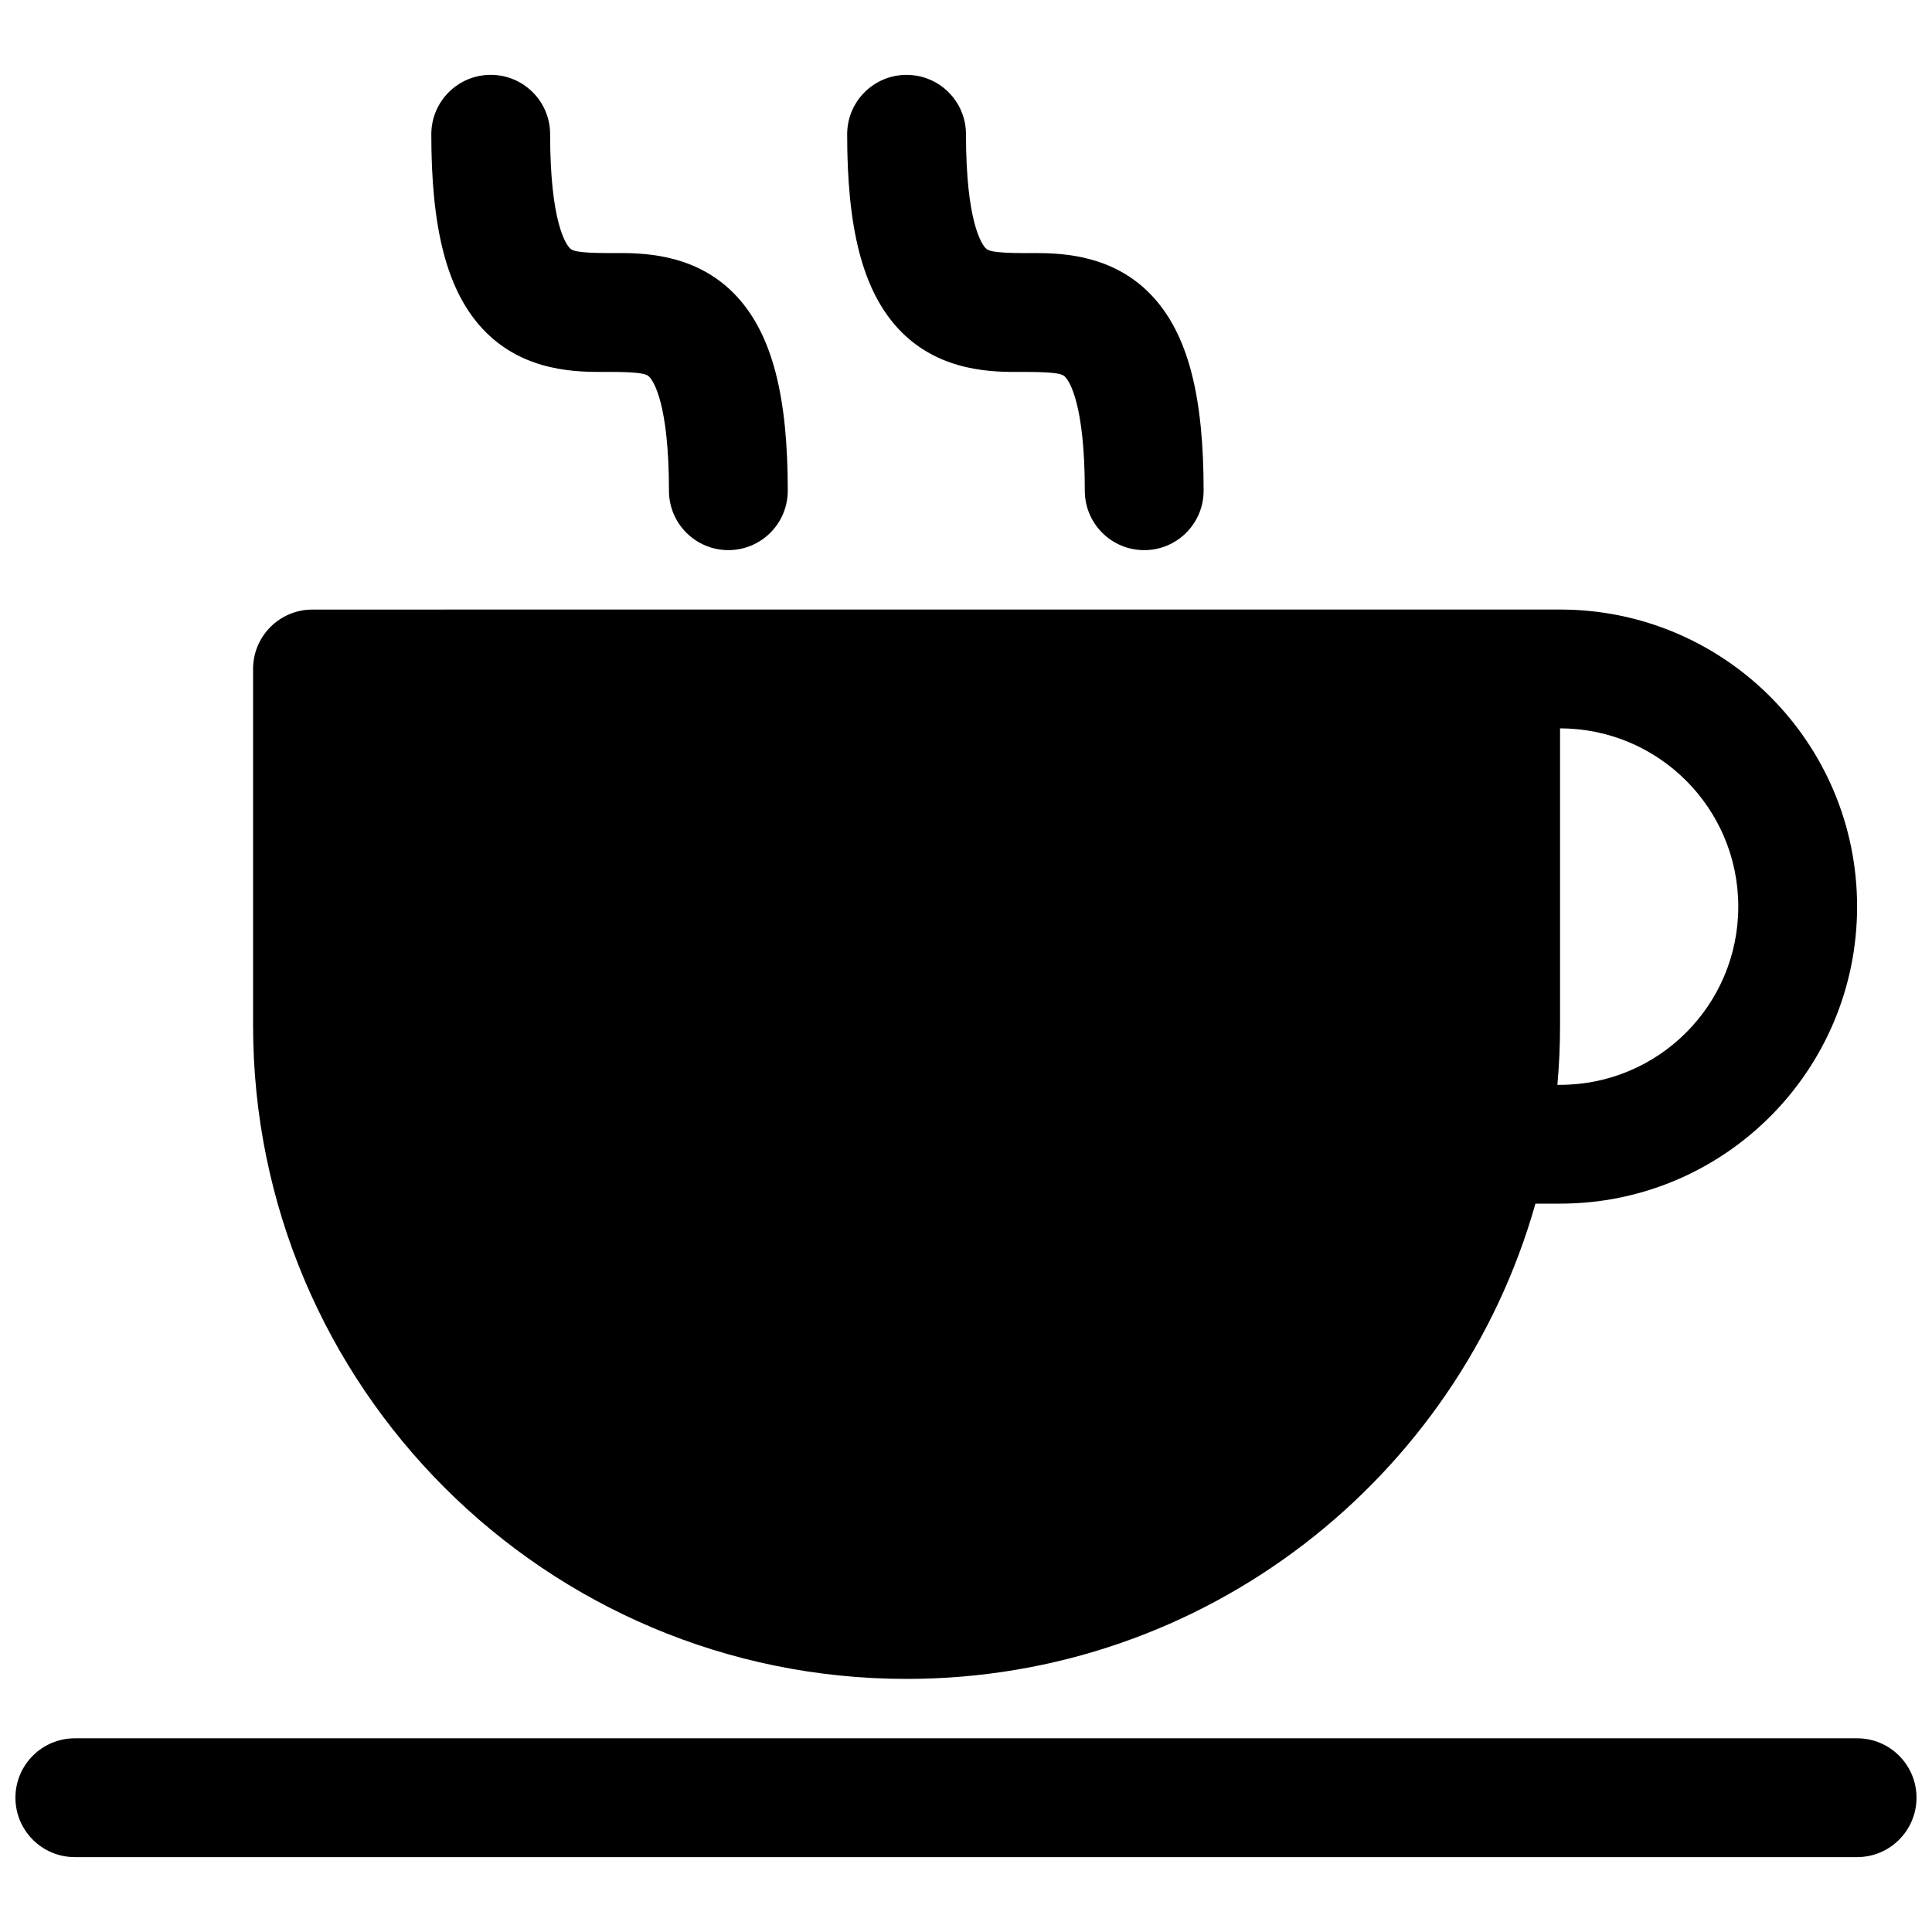
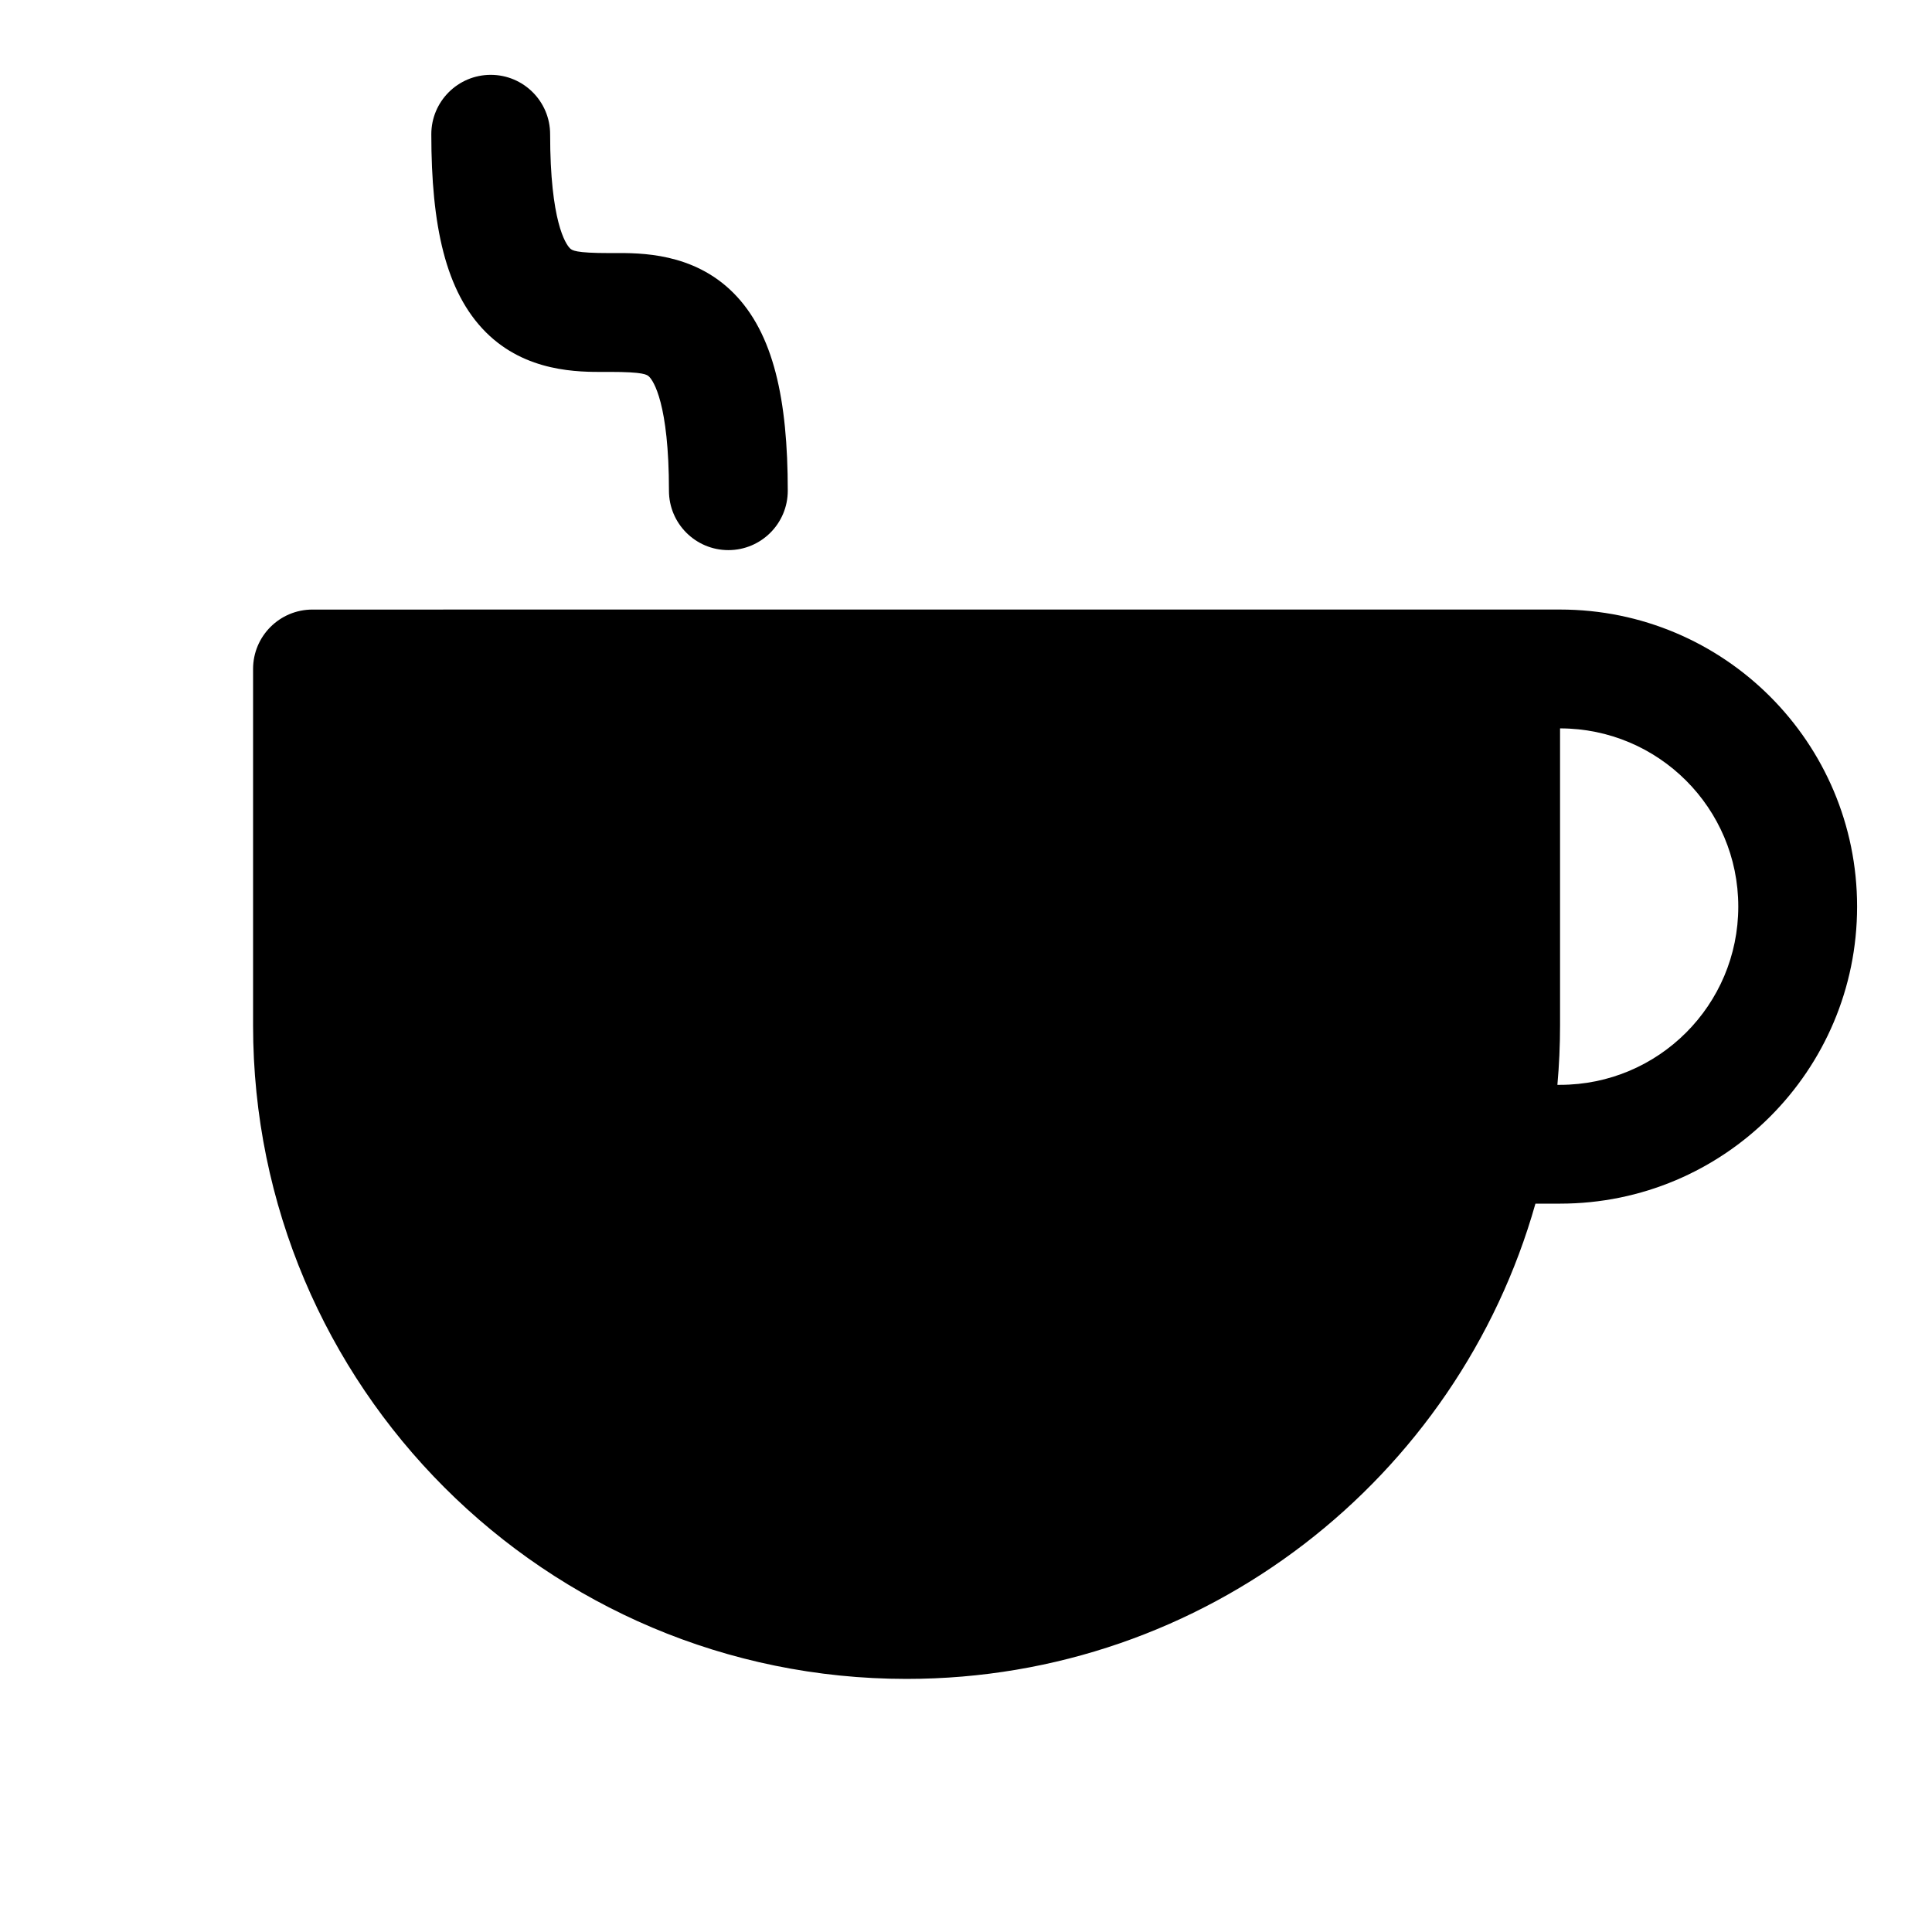
<svg xmlns="http://www.w3.org/2000/svg" width="800px" height="800px" version="1.1" viewBox="144 144 512 512">
  <defs>
    <clipPath id="a">
-       <path d="m148.09 604h503.81v33h-503.81z" />
-     </clipPath>
+       </clipPath>
  </defs>
-   <path d="m384.25 163.84c8.695 0 15.746 7.051 15.746 15.746 0 23.117 4.129 29.098 5.227 30.195 0.57 0.57 1.367 1.293 10.516 1.293l1.129-0.004c7.059-0.039 21.016-0.117 31.652 10.52 10.707 10.707 14.453 28.348 14.453 52.461 0 8.695-7.051 15.742-15.746 15.742-8.695 0-15.742-7.047-15.742-15.742 0-23.121-4.133-29.098-5.231-30.195-0.57-0.57-1.367-1.293-10.516-1.293l-1.129 0.004c-7.059 0.039-21.016 0.113-31.652-10.52-10.707-10.711-14.449-28.348-14.449-52.461 0-8.695 7.047-15.746 15.742-15.746z" />
  <path d="m226.81 305.54c-8.695 0-15.742 7.047-15.742 15.742v94.465c0 95.648 77.535 173.18 173.18 173.18 79.273 0 146.11-53.262 166.66-125.95h6.519c43.477 0 78.723-35.246 78.723-78.723 0-43.477-35.246-78.719-78.723-78.719zm330.62 31.488v78.719c0 5.309-0.238 10.559-0.703 15.746h0.703c26.086 0 47.234-21.148 47.234-47.234 0-26.086-21.148-47.23-47.234-47.23z" fill-rule="evenodd" />
  <g clip-path="url(#a)">
    <path d="m148.09 620.41c0-8.695 7.051-15.742 15.742-15.742h472.32c8.695 0 15.742 7.047 15.742 15.742 0 8.695-7.047 15.746-15.742 15.746h-472.32c-8.691 0-15.742-7.051-15.742-15.746z" />
  </g>
  <path d="m289.79 179.58c0-8.695-7.047-15.746-15.742-15.746s-15.746 7.051-15.746 15.746c0 24.113 3.742 41.75 14.453 52.461 10.633 10.633 24.594 10.559 31.648 10.52l1.133-0.004c9.148 0 9.941 0.723 10.516 1.293 1.098 1.098 5.227 7.074 5.227 30.195 0 8.695 7.051 15.742 15.746 15.742 8.695 0 15.742-7.047 15.742-15.742 0-24.113-3.742-41.754-14.449-52.461-10.637-10.637-24.594-10.559-31.652-10.52l-1.129 0.004c-9.148 0-9.945-0.723-10.516-1.293-1.102-1.098-5.231-7.078-5.231-30.195z" />
</svg>